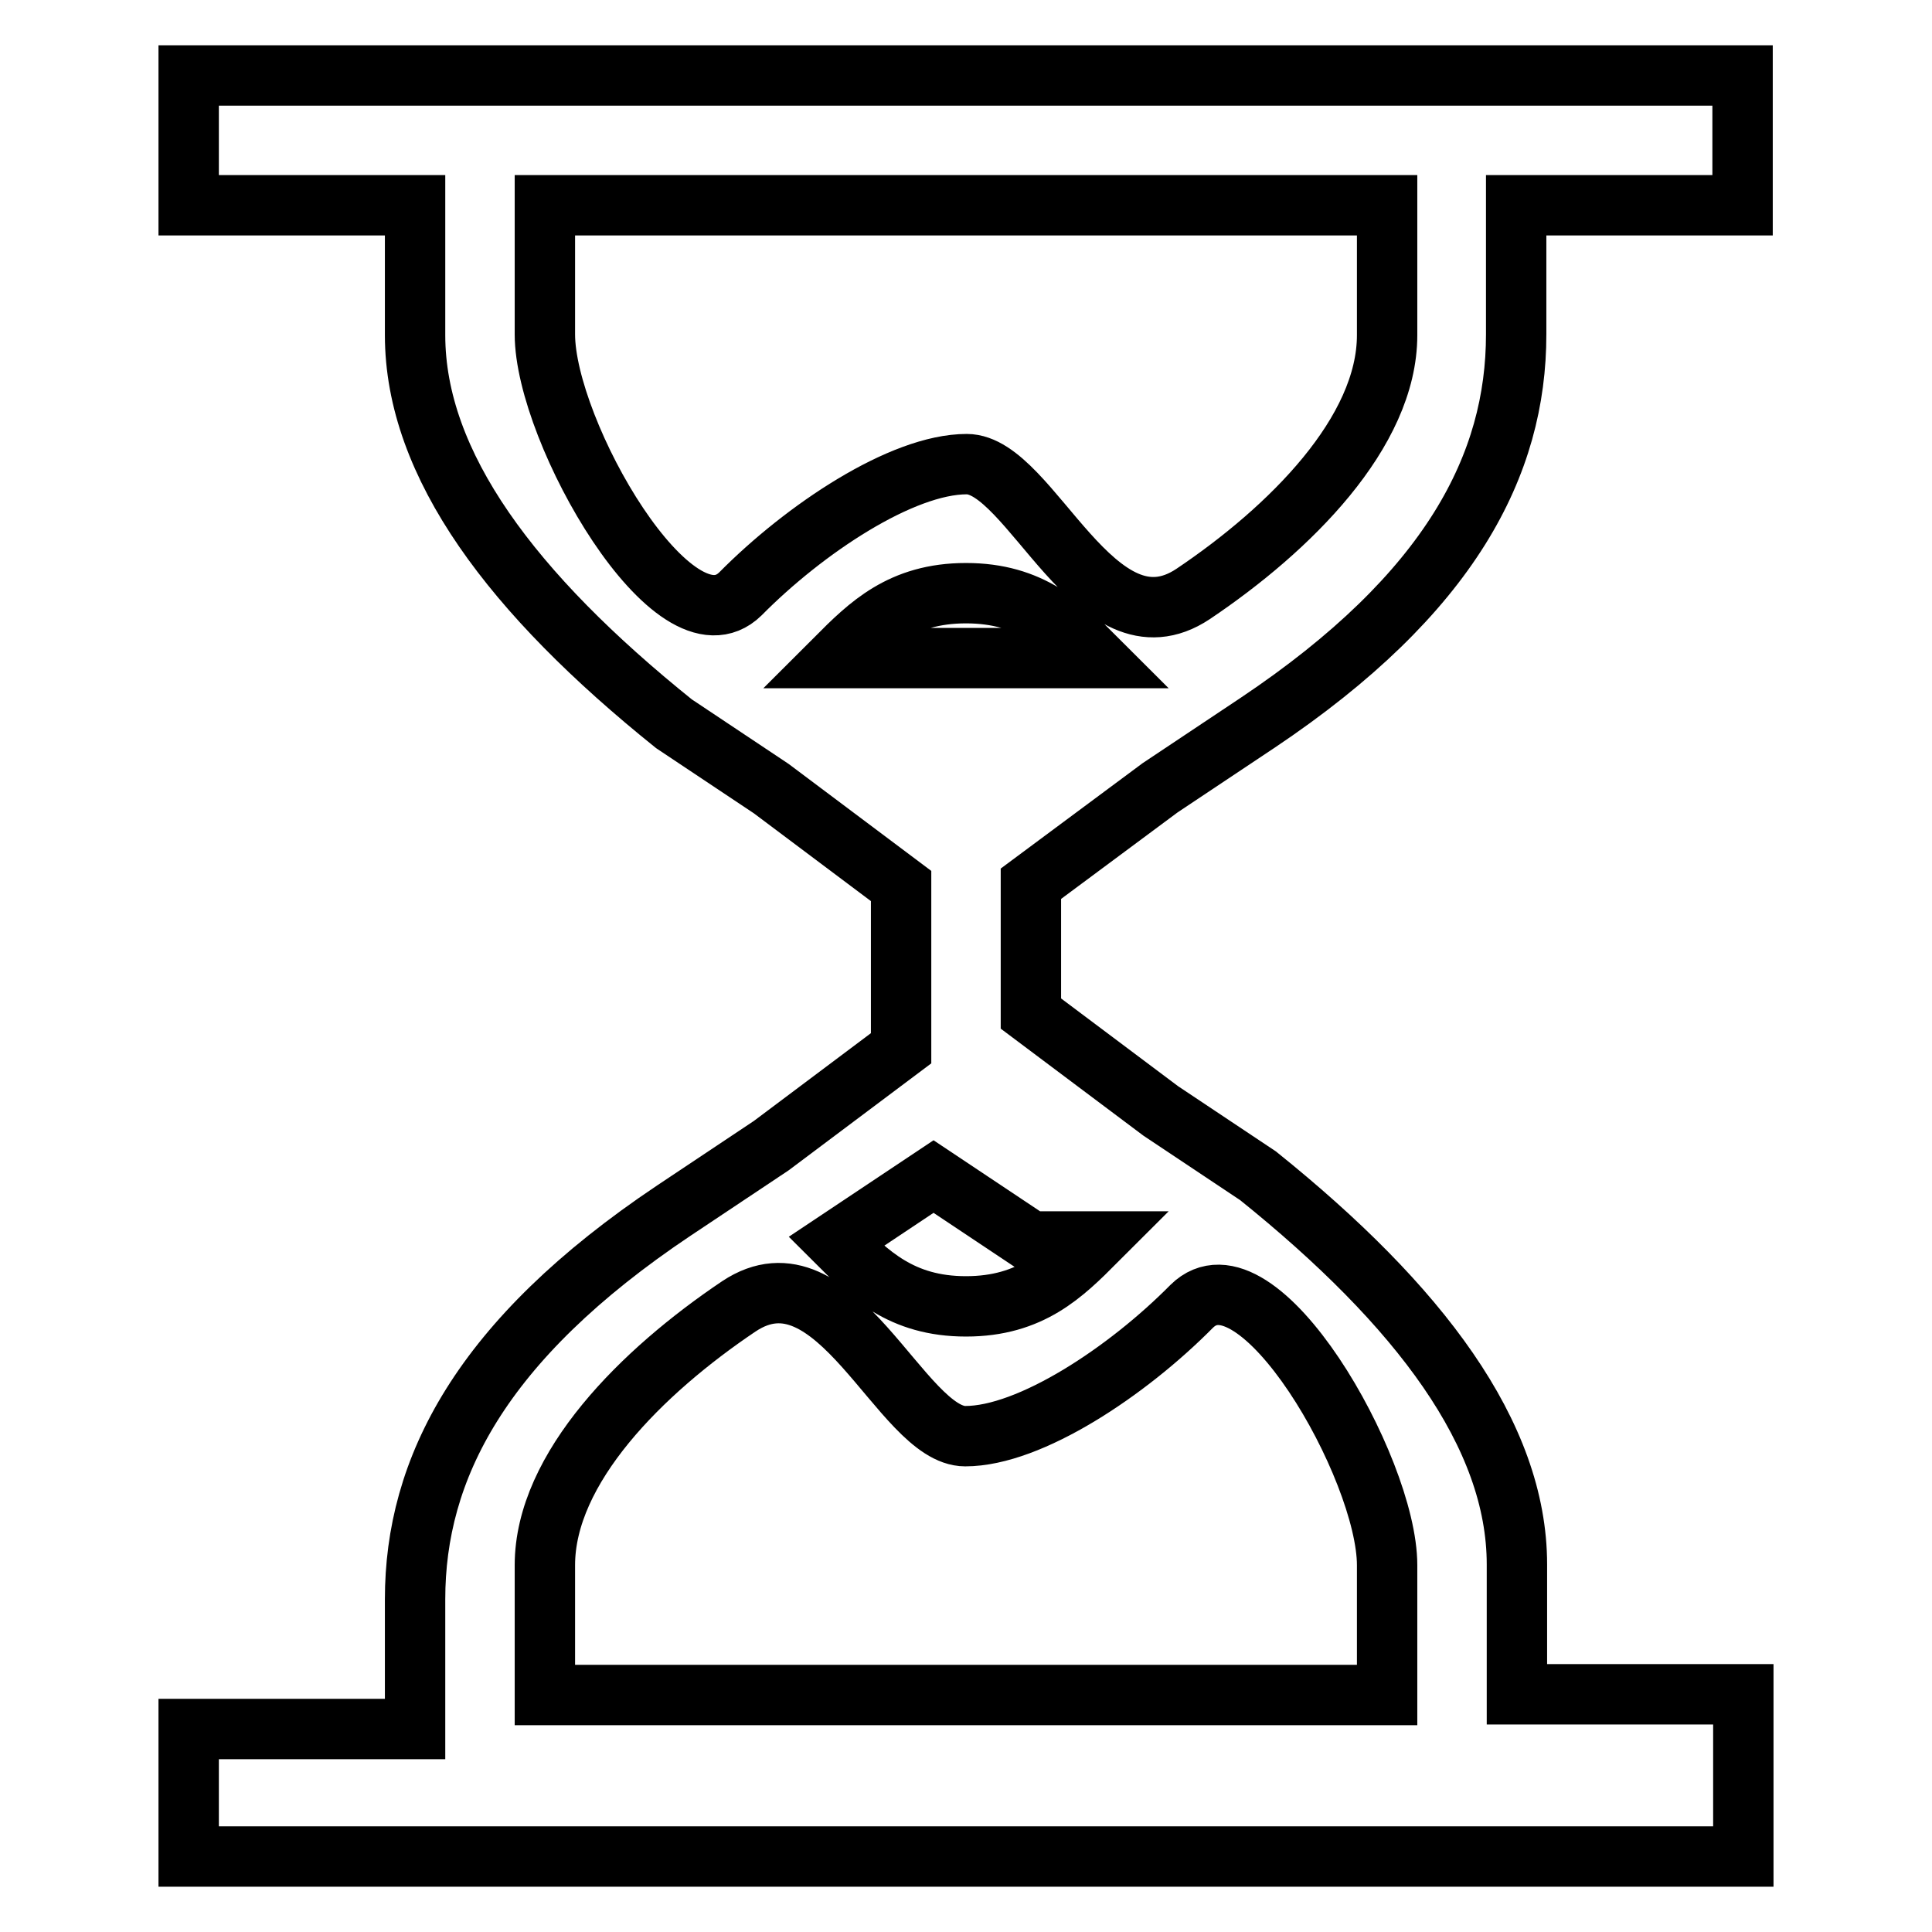
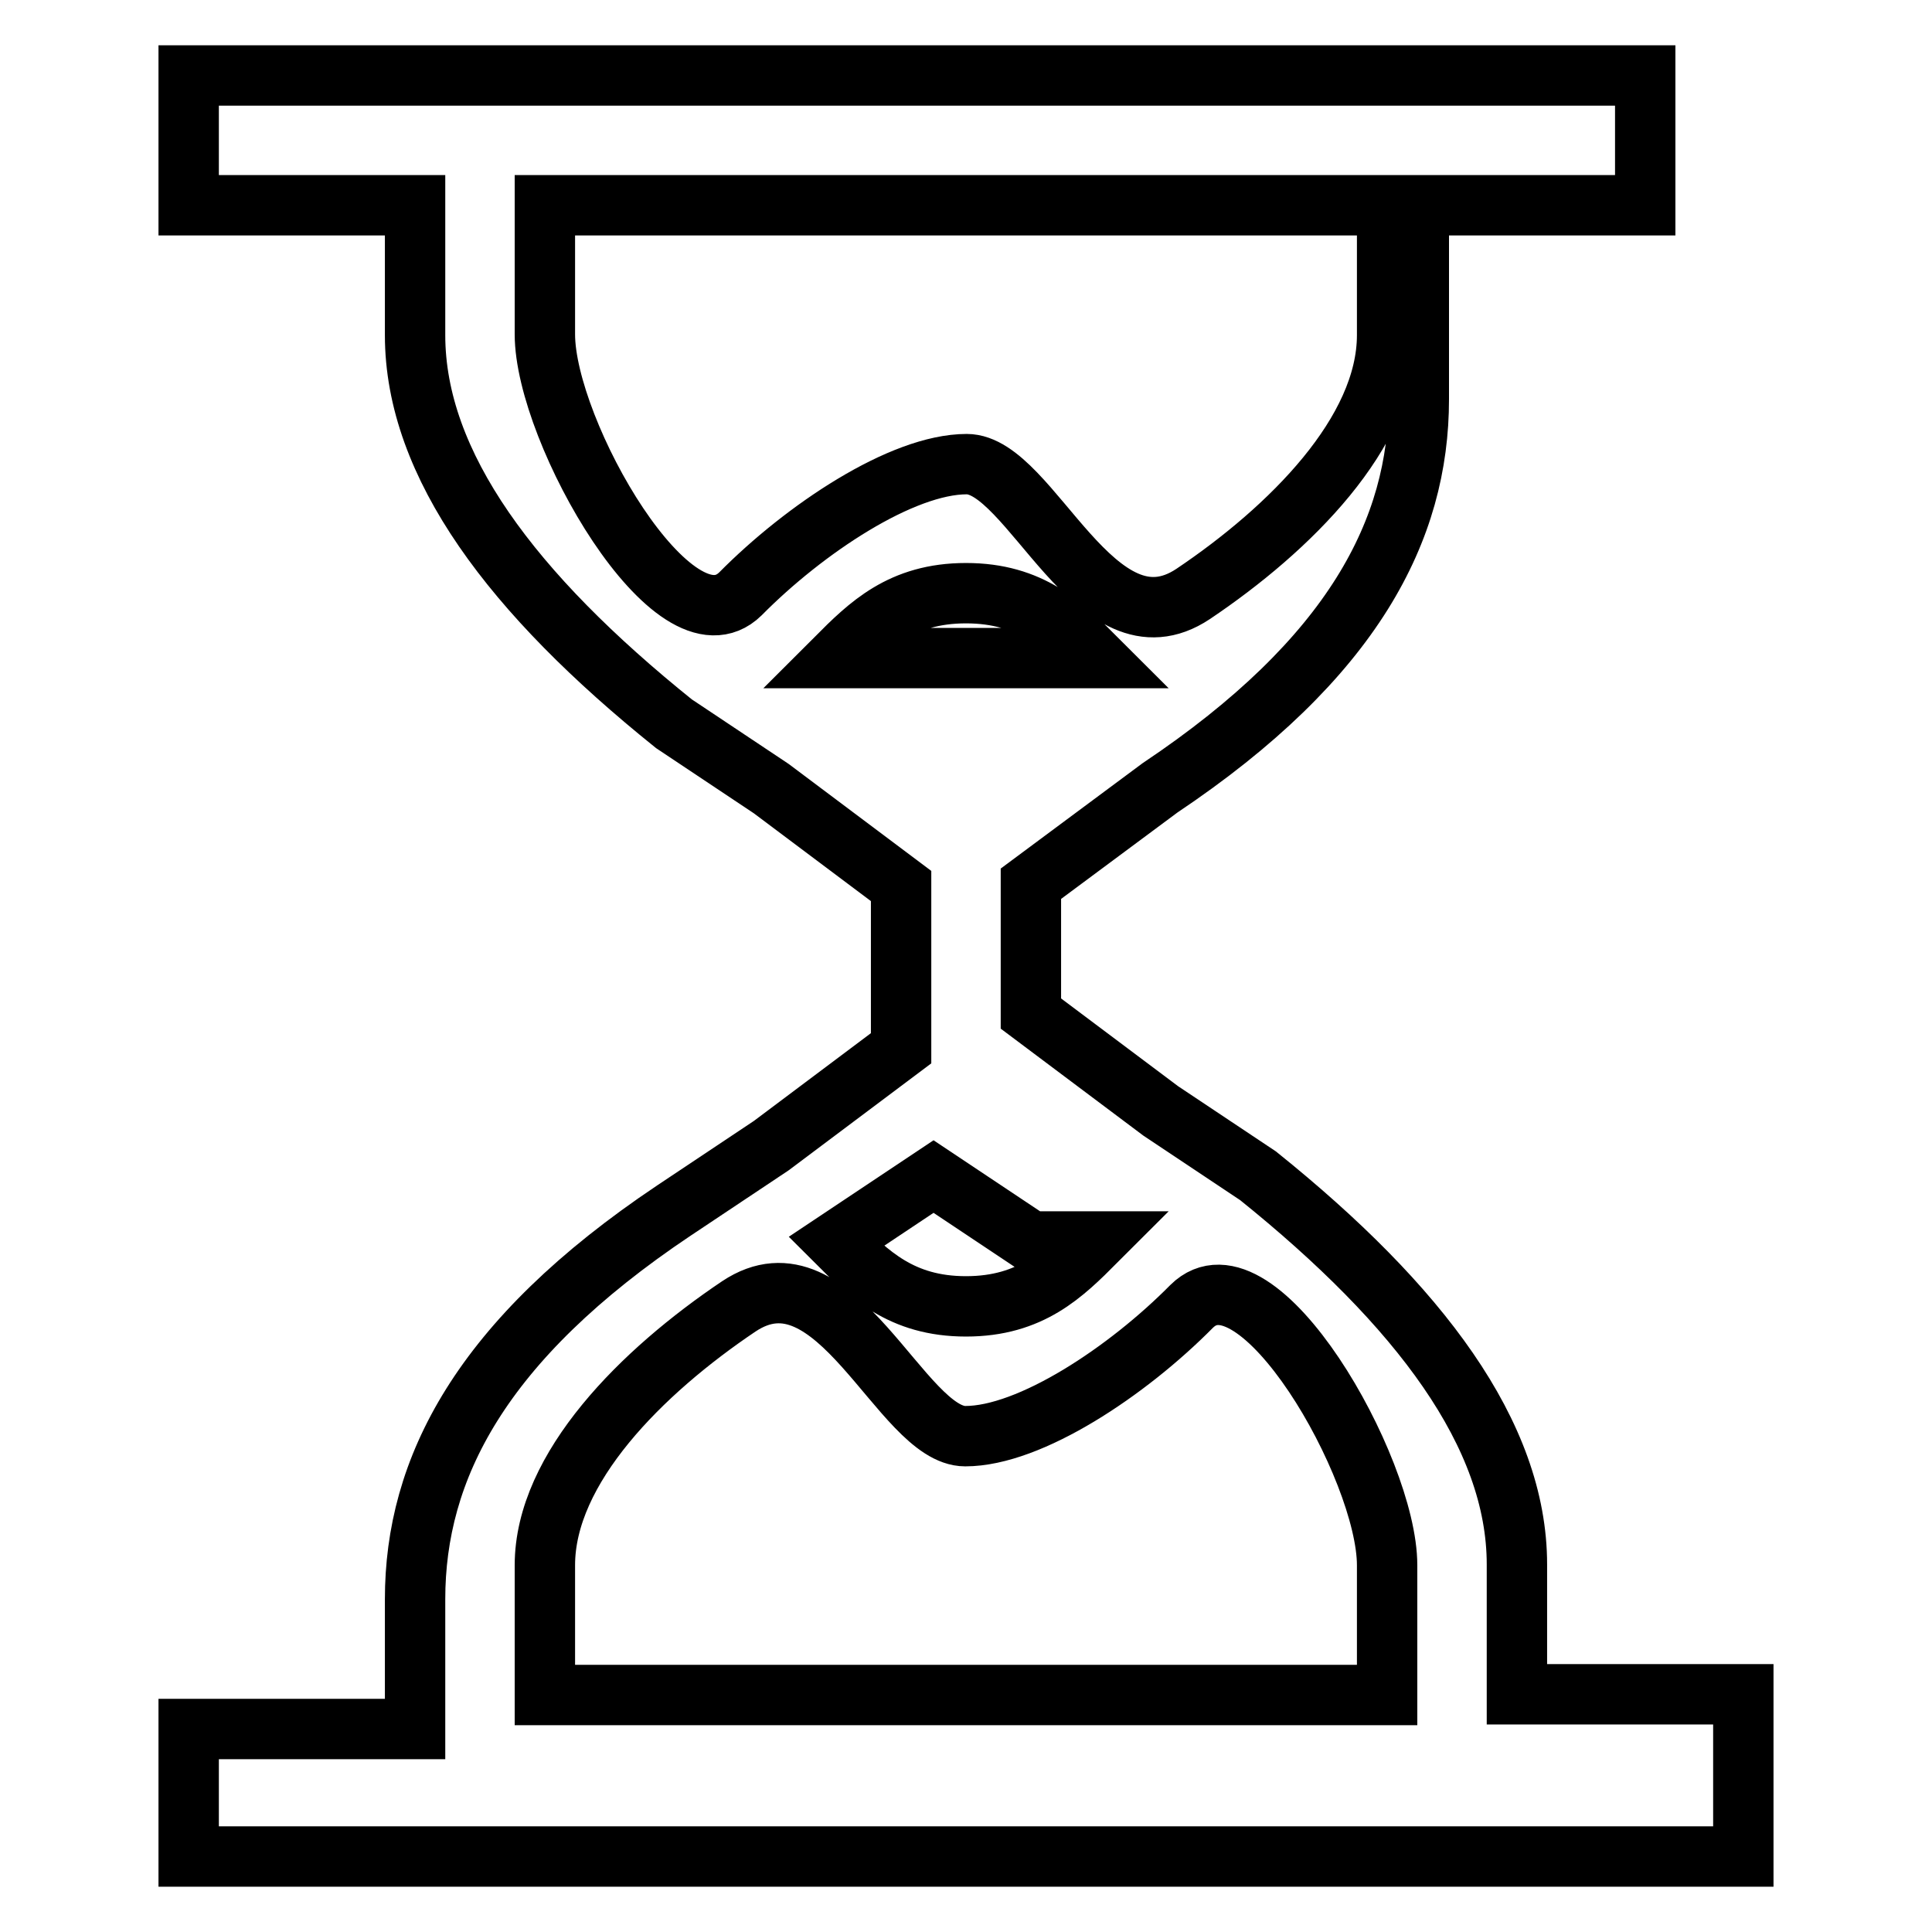
<svg xmlns="http://www.w3.org/2000/svg" version="1.1" x="0px" y="0px" viewBox="0 0 256 256" enable-background="new 0 0 256 256" xml:space="preserve">
  <g>
-     <path stroke-width="8" fill-opacity="0" stroke="#000000" d="M153.7,104.4l12.9-8.6c25.7-17.2,34.3-34.3,34.3-51.5V27.2h30V10H25v17.2h30v17.2 c0,17.2,12.9,34.3,34.3,51.5l12.9,8.6l17.2,12.9v21.5l-17.2,12.9l-12.9,8.6c-25.7,17.2-34.3,34.3-34.3,51.5v17.2H25V246h206v-21.5 h-30v-17.2c0-17.2-12.9-34.3-34.3-51.5l-12.9-8.6l-17.2-12.9v-17.2L153.7,104.4z M145.2,164.5c-4.3,4.3-8.6,8.6-17.2,8.6 c-8.6,0-12.9-4.3-17.2-8.6l12.9-8.6l12.9,8.6H145.2z M110.8,87.2c4.3-4.3,8.6-8.6,17.2-8.6c8.6,0,12.9,4.3,17.2,8.6H110.8z  M72.2,44.3V27.2h111.6v17.2c0,12.9-12.9,25.7-25.7,34.3c-12.9,8.6-21.5-17.2-30-17.2c-8.6,0-21.5,8.6-30,17.2 C89.4,87.2,72.2,57.2,72.2,44.3z M183.8,207.4v17.2H72.2v-17.2c0-12.9,12.9-25.7,25.7-34.3c12.9-8.6,21.5,17.2,30,17.2 c8.6,0,21.5-8.6,30-17.2C166.6,164.5,183.8,194.5,183.8,207.4z" />
+     <path stroke-width="8" fill-opacity="0" stroke="#000000" d="M153.7,104.4c25.7-17.2,34.3-34.3,34.3-51.5V27.2h30V10H25v17.2h30v17.2 c0,17.2,12.9,34.3,34.3,51.5l12.9,8.6l17.2,12.9v21.5l-17.2,12.9l-12.9,8.6c-25.7,17.2-34.3,34.3-34.3,51.5v17.2H25V246h206v-21.5 h-30v-17.2c0-17.2-12.9-34.3-34.3-51.5l-12.9-8.6l-17.2-12.9v-17.2L153.7,104.4z M145.2,164.5c-4.3,4.3-8.6,8.6-17.2,8.6 c-8.6,0-12.9-4.3-17.2-8.6l12.9-8.6l12.9,8.6H145.2z M110.8,87.2c4.3-4.3,8.6-8.6,17.2-8.6c8.6,0,12.9,4.3,17.2,8.6H110.8z  M72.2,44.3V27.2h111.6v17.2c0,12.9-12.9,25.7-25.7,34.3c-12.9,8.6-21.5-17.2-30-17.2c-8.6,0-21.5,8.6-30,17.2 C89.4,87.2,72.2,57.2,72.2,44.3z M183.8,207.4v17.2H72.2v-17.2c0-12.9,12.9-25.7,25.7-34.3c12.9-8.6,21.5,17.2,30,17.2 c8.6,0,21.5-8.6,30-17.2C166.6,164.5,183.8,194.5,183.8,207.4z" />
  </g>
</svg>